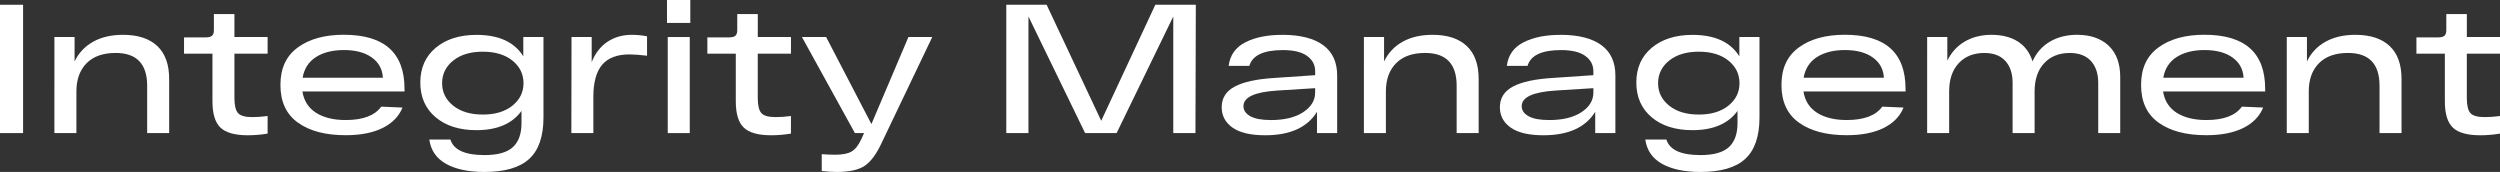
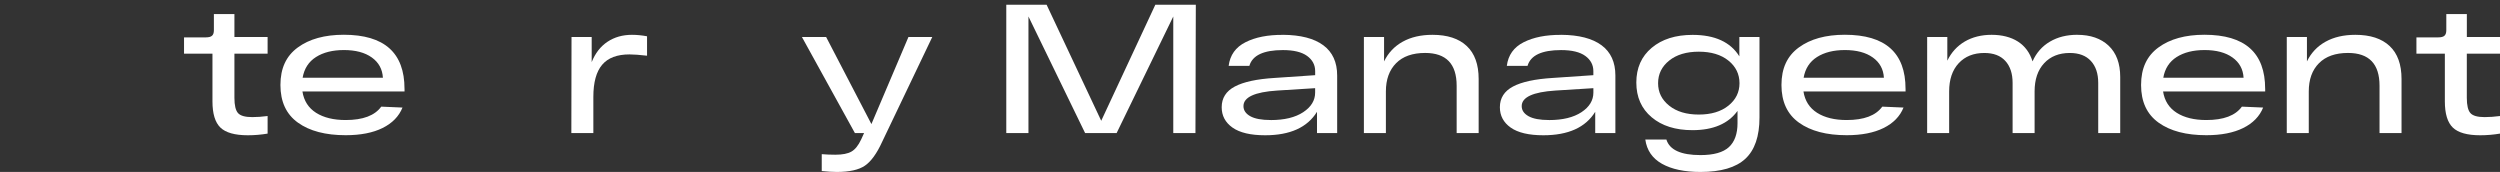
<svg xmlns="http://www.w3.org/2000/svg" id="_Слой_2" data-name="Слой 2" viewBox="0 0 871.62 59.94">
  <rect x="0" y="0" width="871.62" height="59.94" fill="#333333" stroke="none" />
  <defs>
    <style> .cls-1 { fill: #fff; } </style>
  </defs>
  <g id="_Слой_1-2" data-name="Слой 1">
    <g>
-       <path class="cls-1" d="M0,46.4V1.66h8.05v44.74H0Z" />
-       <path class="cls-1" d="M42.88,12.14c5.2,0,9.18,1.3,11.95,3.9,2.77,2.6,4.15,6.43,4.15,11.5v18.85h-7.67v-16.49c0-7.63-3.67-11.44-10.99-11.44-4.39,0-7.76,1.19-10.13,3.58-2.36,2.39-3.55,5.67-3.55,9.84v14.51h-7.67V12.91h7.03v8.5c1.45-2.98,3.61-5.27,6.49-6.87,2.88-1.6,6.34-2.4,10.39-2.4Z" />
+       <path class="cls-1" d="M0,46.4V1.66h8.05H0Z" />
      <path class="cls-1" d="M93.3,18.72h-11.57v15.4c0,2.6.42,4.37,1.25,5.3.83.94,2.48,1.41,4.95,1.41,1.66,0,3.45-.13,5.37-.38v6.13c-2.26.38-4.56.58-6.9.58-4.52,0-7.7-.9-9.55-2.68s-2.78-4.83-2.78-9.14v-16.62h-9.91v-5.69h7.6c1.02,0,1.75-.19,2.17-.58.43-.38.64-1.02.64-1.92v-5.62h7.16v7.99h11.57v5.82Z" />
      <path class="cls-1" d="M141.04,30.99v.89h-35.6c.51,3.28,2.1,5.76,4.76,7.45,2.66,1.68,6.1,2.52,10.32,2.52,6.01,0,10.14-1.55,12.4-4.67l7.41.32c-1.24,3.07-3.55,5.44-6.93,7.12-3.39,1.68-7.68,2.52-12.88,2.52-7.03,0-12.58-1.46-16.65-4.38-4.07-2.92-6.1-7.29-6.1-13.13s2.01-10.11,6.04-13.07c4.03-2.96,9.38-4.44,16.07-4.44,14.1,0,21.15,6.28,21.15,18.85ZM119.89,17.45c-3.92,0-7.16.81-9.71,2.43-2.56,1.62-4.11,4.03-4.67,7.22h27.99c-.17-2.98-1.46-5.34-3.87-7.06-2.41-1.73-5.66-2.59-9.75-2.59Z" />
-       <path class="cls-1" d="M182.45,12.91h7.03v28.06c0,6.56-1.65,11.36-4.95,14.41-3.3,3.04-8.51,4.57-15.62,4.57-5.58,0-10.06-.95-13.42-2.84-3.37-1.9-5.3-4.72-5.81-8.47h7.35c1.11,3.62,5.07,5.43,11.89,5.43,4.6,0,7.9-.93,9.9-2.78s3-4.63,3-8.34v-4.28c-3.24,4.47-8.48,6.71-15.72,6.71-5.92,0-10.66-1.5-14.22-4.5-3.56-3-5.34-7.04-5.34-12.11s1.79-9.11,5.37-12.11c3.58-3,8.33-4.5,14.25-4.5,7.75,0,13.19,2.49,16.29,7.48v-6.71ZM158.01,36.84c2.58,2.07,6.02,3.1,10.32,3.1s7.74-1.03,10.32-3.1,3.87-4.68,3.87-7.83-1.29-5.83-3.87-7.89-6.02-3.1-10.32-3.1-7.74,1.03-10.32,3.1c-2.58,2.07-3.87,4.7-3.87,7.89s1.29,5.76,3.87,7.83Z" />
      <path class="cls-1" d="M220.35,12.14c1.66,0,3.41.17,5.24.51v6.77c-2.6-.3-4.64-.45-6.13-.45-4.3,0-7.48,1.2-9.52,3.61-2.05,2.41-3.07,6.15-3.07,11.22v12.59h-7.67l.06-33.49h7.03v8.76c1.24-3.11,3.07-5.47,5.5-7.09,2.43-1.62,5.28-2.43,8.56-2.43Z" />
-       <path class="cls-1" d="M232.55,7.99V0h8.12v7.99h-8.12ZM232.81,46.4V12.91h7.67v33.49h-7.67Z" />
-       <path class="cls-1" d="M275.76,18.72h-11.57v15.4c0,2.6.42,4.37,1.25,5.3.83.94,2.48,1.41,4.95,1.41,1.66,0,3.45-.13,5.37-.38v6.13c-2.26.38-4.56.58-6.9.58-4.52,0-7.7-.9-9.55-2.68s-2.78-4.83-2.78-9.14v-16.62h-9.91v-5.69h7.61c1.02,0,1.75-.19,2.17-.58.42-.38.64-1.02.64-1.92v-5.62h7.16v7.99h11.57v5.82Z" />
      <path class="cls-1" d="M316.72,12.91h8.31l-17.51,36.62c-1.83,4-3.81,6.74-5.94,8.21-2.13,1.47-5.41,2.21-9.84,2.21-1.49,0-3.24-.11-5.24-.32v-5.88c1.57.13,3.15.19,4.73.19,2.47,0,4.35-.36,5.62-1.09,1.28-.73,2.41-2.13,3.39-4.22l1.02-2.24h-3.2l-18.47-33.49h8.44l15.79,30.36,12.91-30.36Z" />
      <path class="cls-1" d="M402.8,1.66h14.12l-.13,44.74h-7.73V5.75l-19.75,40.64h-10.99l-19.75-40.64v40.64h-7.73V1.66h14.06l19.04,40.45L402.8,1.66Z" />
      <path class="cls-1" d="M447.28,12.14c6.18.04,10.88,1.26,14.09,3.64,3.22,2.39,4.83,5.9,4.83,10.54v20.07h-7.03v-7.41c-3.37,5.46-9.39,8.18-18.08,8.18-5.07,0-8.86-.9-11.38-2.68s-3.77-4.15-3.77-7.09c0-3.2,1.52-5.6,4.57-7.22,3.05-1.62,7.68-2.62,13.9-3l14.12-.96v-1.41c0-2.17-.94-3.94-2.81-5.3-1.88-1.36-4.69-2.04-8.44-2.04-6.73,0-10.63,1.83-11.69,5.5h-7.22c.47-3.75,2.43-6.5,5.88-8.24,3.45-1.75,7.79-2.6,13.04-2.56ZM443.06,41.86c4.77,0,8.54-.92,11.31-2.75s4.15-4.11,4.15-6.84v-1.53l-13.23.83c-7.84.51-11.76,2.32-11.76,5.43,0,1.45.79,2.62,2.36,3.51s3.96,1.34,7.16,1.34Z" />
      <path class="cls-1" d="M499.43,12.14c5.2,0,9.18,1.3,11.95,3.9,2.77,2.6,4.15,6.43,4.15,11.5v18.85h-7.67v-16.49c0-7.63-3.66-11.44-10.99-11.44-4.39,0-7.77,1.19-10.13,3.58-2.36,2.39-3.55,5.67-3.55,9.84v14.51h-7.67V12.91h7.03v8.5c1.45-2.98,3.61-5.27,6.49-6.87,2.88-1.6,6.34-2.4,10.38-2.4Z" />
      <path class="cls-1" d="M544.29,12.14c6.18.04,10.88,1.26,14.09,3.64,3.22,2.39,4.82,5.9,4.82,10.54v20.07h-7.03v-7.41c-3.37,5.46-9.39,8.18-18.09,8.18-5.07,0-8.86-.9-11.38-2.68s-3.77-4.15-3.77-7.09c0-3.2,1.52-5.6,4.57-7.22,3.04-1.62,7.68-2.62,13.9-3l14.12-.96v-1.41c0-2.17-.94-3.94-2.81-5.3-1.88-1.36-4.69-2.04-8.44-2.04-6.73,0-10.63,1.83-11.7,5.5h-7.22c.47-3.75,2.43-6.5,5.88-8.24s7.8-2.6,13.04-2.56ZM540.07,41.86c4.77,0,8.54-.92,11.31-2.75s4.15-4.11,4.15-6.84v-1.53l-13.23.83c-7.84.51-11.76,2.32-11.76,5.43,0,1.45.79,2.62,2.37,3.51,1.58.89,3.96,1.34,7.16,1.34Z" />
      <path class="cls-1" d="M606.41,12.91h7.03v28.06c0,6.56-1.65,11.36-4.95,14.41-3.3,3.04-8.51,4.57-15.62,4.57-5.58,0-10.05-.95-13.42-2.84-3.37-1.9-5.3-4.72-5.82-8.47h7.35c1.11,3.62,5.07,5.43,11.89,5.43,4.6,0,7.9-.93,9.91-2.78,2-1.85,3-4.63,3-8.34v-4.28c-3.24,4.47-8.48,6.71-15.72,6.71-5.92,0-10.66-1.5-14.22-4.5-3.56-3-5.34-7.04-5.34-12.11s1.79-9.11,5.37-12.11c3.58-3,8.33-4.5,14.25-4.5,7.75,0,13.19,2.49,16.3,7.48v-6.71ZM581.96,36.84c2.58,2.07,6.02,3.1,10.32,3.1s7.74-1.03,10.32-3.1c2.58-2.07,3.87-4.68,3.87-7.83s-1.29-5.83-3.87-7.89c-2.58-2.07-6.02-3.1-10.32-3.1s-7.74,1.03-10.32,3.1-3.87,4.7-3.87,7.89,1.29,5.76,3.87,7.83Z" />
      <path class="cls-1" d="M664.37,30.99v.89h-35.6c.51,3.28,2.1,5.76,4.76,7.45,2.66,1.68,6.1,2.52,10.32,2.52,6.01,0,10.14-1.55,12.4-4.67l7.41.32c-1.24,3.07-3.55,5.44-6.93,7.12-3.39,1.68-7.68,2.52-12.88,2.52-7.03,0-12.58-1.46-16.65-4.38-4.07-2.92-6.1-7.29-6.1-13.13s2.01-10.11,6.04-13.07,9.38-4.44,16.07-4.44c14.1,0,21.15,6.28,21.15,18.85ZM643.21,17.45c-3.92,0-7.16.81-9.71,2.43-2.56,1.62-4.11,4.03-4.67,7.22h27.99c-.17-2.98-1.46-5.34-3.87-7.06-2.41-1.73-5.66-2.59-9.75-2.59Z" />
      <path class="cls-1" d="M724.25,12.14c4.6,0,8.24,1.27,10.93,3.8,2.68,2.54,4.03,6.17,4.03,10.9v19.56h-7.67v-17.51c0-3.24-.85-5.78-2.56-7.64-1.7-1.85-4.15-2.78-7.35-2.78-3.75,0-6.73,1.19-8.95,3.58-2.22,2.39-3.32,5.67-3.32,9.84v14.51h-7.67v-17.51c0-3.24-.84-5.78-2.53-7.64-1.68-1.85-4.12-2.78-7.32-2.78-3.75,0-6.73,1.19-8.95,3.58-2.22,2.39-3.32,5.67-3.32,9.84v14.51h-7.67V12.91h7.03v8.24c1.41-2.9,3.44-5.12,6.1-6.68,2.66-1.55,5.78-2.33,9.36-2.33s6.72.79,9.17,2.36c2.45,1.58,4.14,3.88,5.08,6.9,1.32-2.98,3.33-5.27,6.04-6.87s5.89-2.4,9.55-2.4Z" />
      <path class="cls-1" d="M789.75,30.99v.89h-35.6c.51,3.28,2.1,5.76,4.76,7.45,2.66,1.68,6.1,2.52,10.32,2.52,6.01,0,10.14-1.55,12.4-4.67l7.41.32c-1.24,3.07-3.55,5.44-6.93,7.12-3.39,1.68-7.68,2.52-12.88,2.52-7.03,0-12.58-1.46-16.65-4.38-4.07-2.92-6.1-7.29-6.1-13.13s2.01-10.11,6.04-13.07c4.03-2.96,9.38-4.44,16.07-4.44,14.1,0,21.15,6.28,21.15,18.85ZM768.6,17.45c-3.92,0-7.16.81-9.71,2.43s-4.11,4.03-4.66,7.22h27.99c-.17-2.98-1.46-5.34-3.87-7.06-2.41-1.73-5.66-2.59-9.75-2.59Z" />
      <path class="cls-1" d="M821.19,12.14c5.2,0,9.18,1.3,11.95,3.9,2.77,2.6,4.15,6.43,4.15,11.5v18.85h-7.67v-16.49c0-7.63-3.66-11.44-10.99-11.44-4.39,0-7.76,1.19-10.13,3.58-2.37,2.39-3.55,5.67-3.55,9.84v14.51h-7.67V12.91h7.03v8.5c1.45-2.98,3.61-5.27,6.49-6.87,2.88-1.6,6.34-2.4,10.38-2.4Z" />
      <path class="cls-1" d="M871.62,18.72h-11.57v15.4c0,2.6.42,4.37,1.25,5.3.83.94,2.48,1.41,4.95,1.41,1.66,0,3.45-.13,5.37-.38v6.13c-2.26.38-4.56.58-6.9.58-4.52,0-7.7-.9-9.55-2.68s-2.78-4.83-2.78-9.14v-16.62h-9.91v-5.69h7.61c1.02,0,1.75-.19,2.17-.58.42-.38.64-1.02.64-1.92v-5.62h7.16v7.99h11.57v5.82Z" />
    </g>
  </g>
</svg>